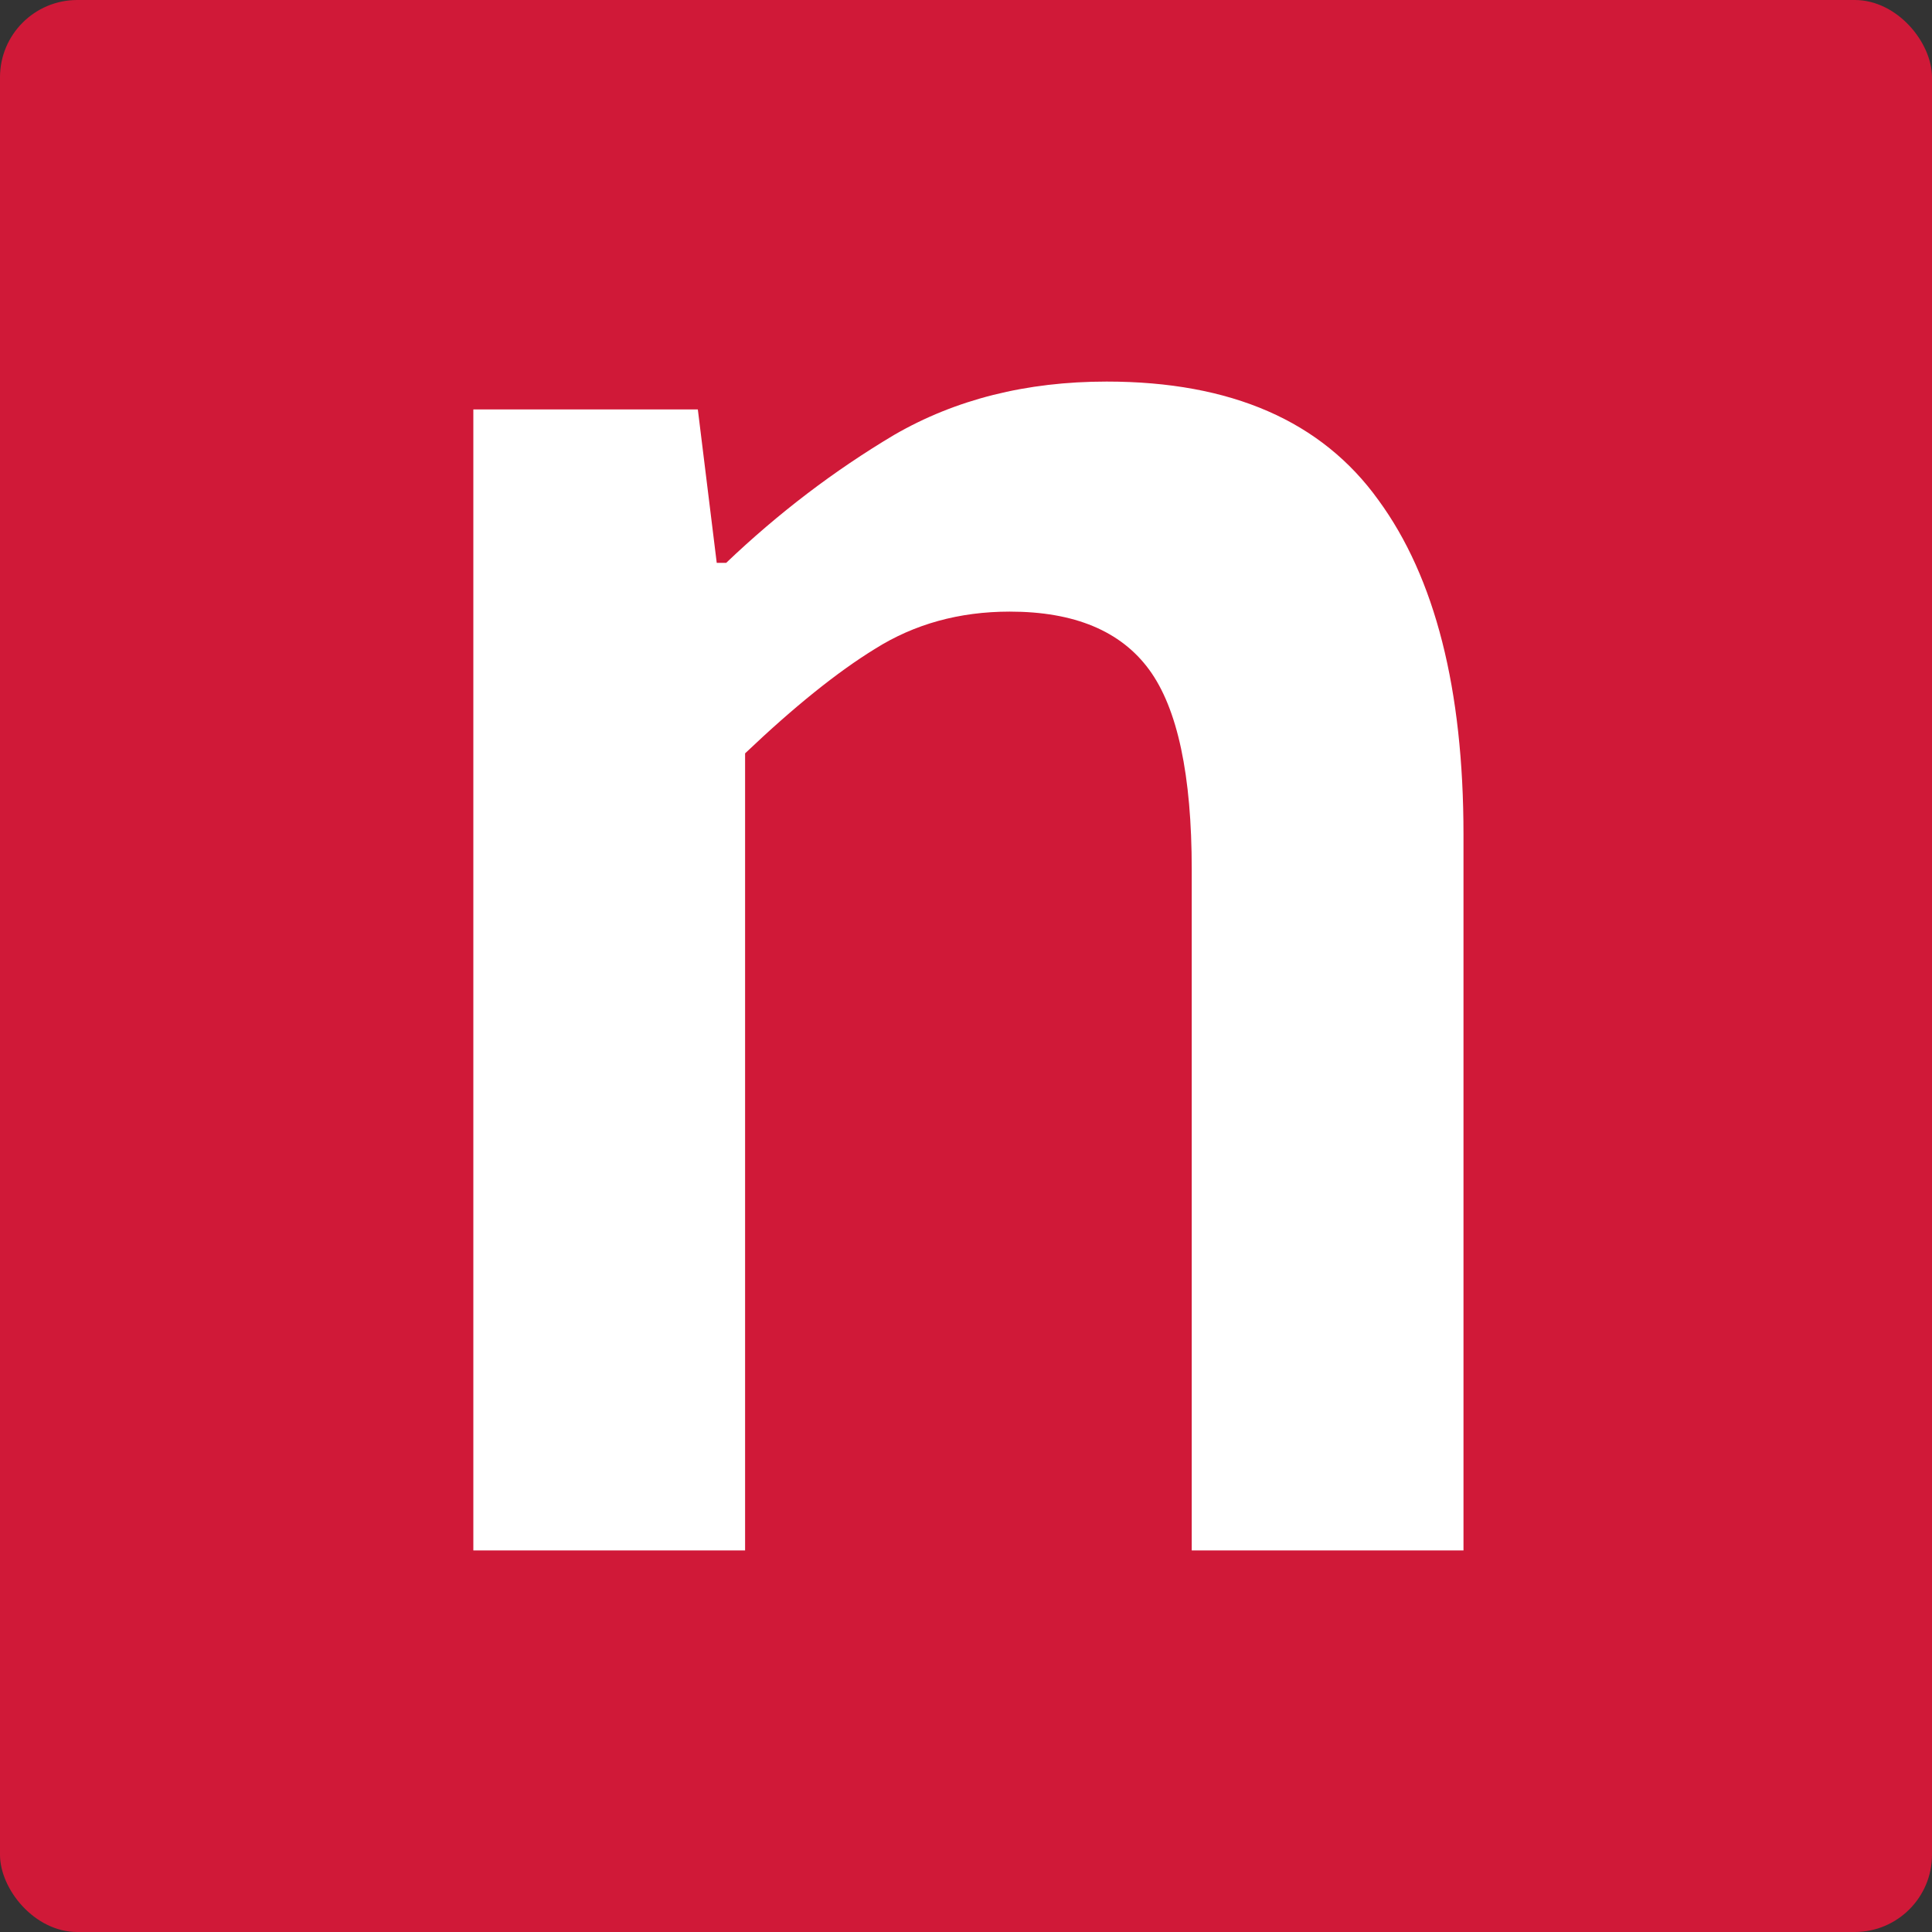
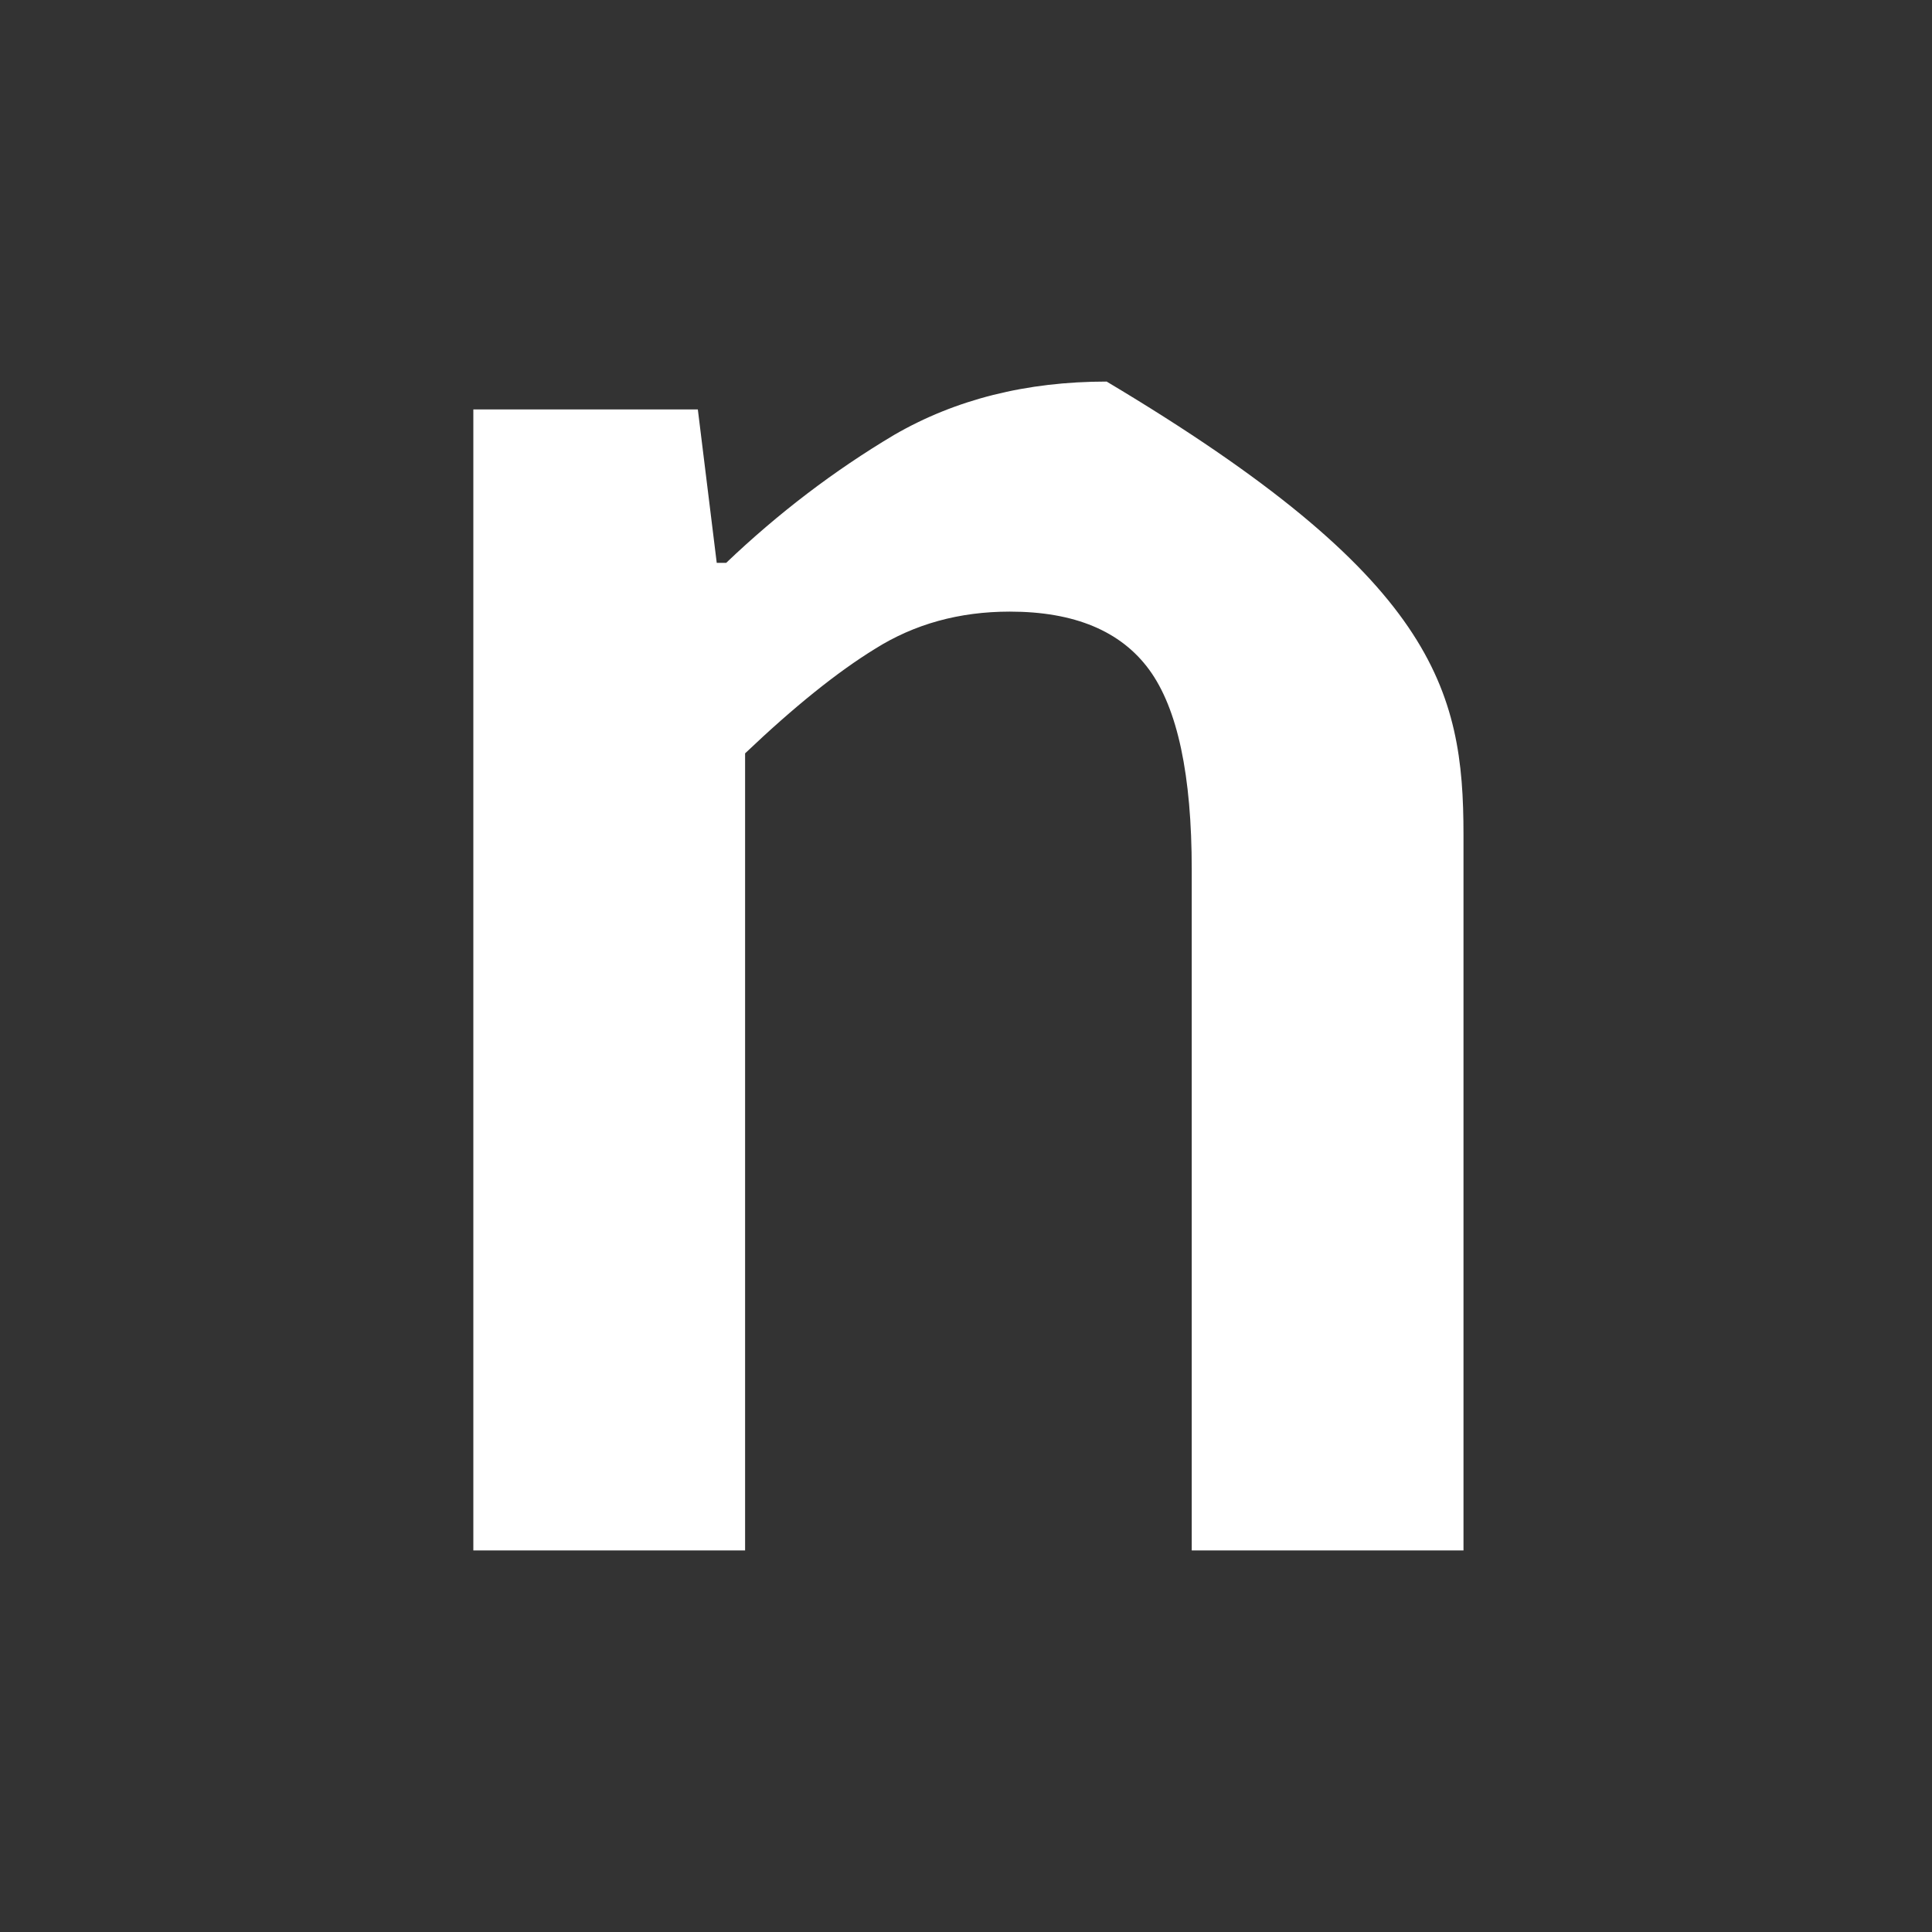
<svg xmlns="http://www.w3.org/2000/svg" width="100" height="100" viewBox="0 0 100 100">
  <rect x="0" y="0" width="100" height="100" fill="#333333" stroke="none" />
  <style>
        #chicklet { fill: #D01938 }
        #letter-n { fill: #FFFFFF }

        @media (prefers-color-scheme: dark) {
            #chicklet { fill: #A6112A }
            #letter-n { fill: #FFFFFF }
           
        }
    </style>
  <g id="nwsquare">
-     <rect id="chicklet" width="100" height="100" rx="4" />
-     <path id="letter-n" d="M24.5 80.25V21.193H36.12L37.098 29.132H37.588C40.279 26.566 43.173 24.361 46.272 22.516C49.452 20.672 53.122 19.75 57.28 19.75C63.722 19.75 68.411 21.795 71.347 25.884C74.282 29.893 75.75 35.667 75.75 43.204V80.25H61.684V45.008C61.684 40.117 60.95 36.669 59.482 34.664C58.014 32.66 55.609 31.657 52.266 31.657C49.656 31.657 47.332 32.299 45.294 33.582C43.336 34.785 41.094 36.589 38.566 38.994V80.25H24.5Z" />
+     <path id="letter-n" d="M24.5 80.25V21.193H36.12L37.098 29.132H37.588C40.279 26.566 43.173 24.361 46.272 22.516C49.452 20.672 53.122 19.75 57.28 19.75C74.282 29.893 75.75 35.667 75.75 43.204V80.25H61.684V45.008C61.684 40.117 60.95 36.669 59.482 34.664C58.014 32.66 55.609 31.657 52.266 31.657C49.656 31.657 47.332 32.299 45.294 33.582C43.336 34.785 41.094 36.589 38.566 38.994V80.25H24.5Z" />
  </g>
</svg>